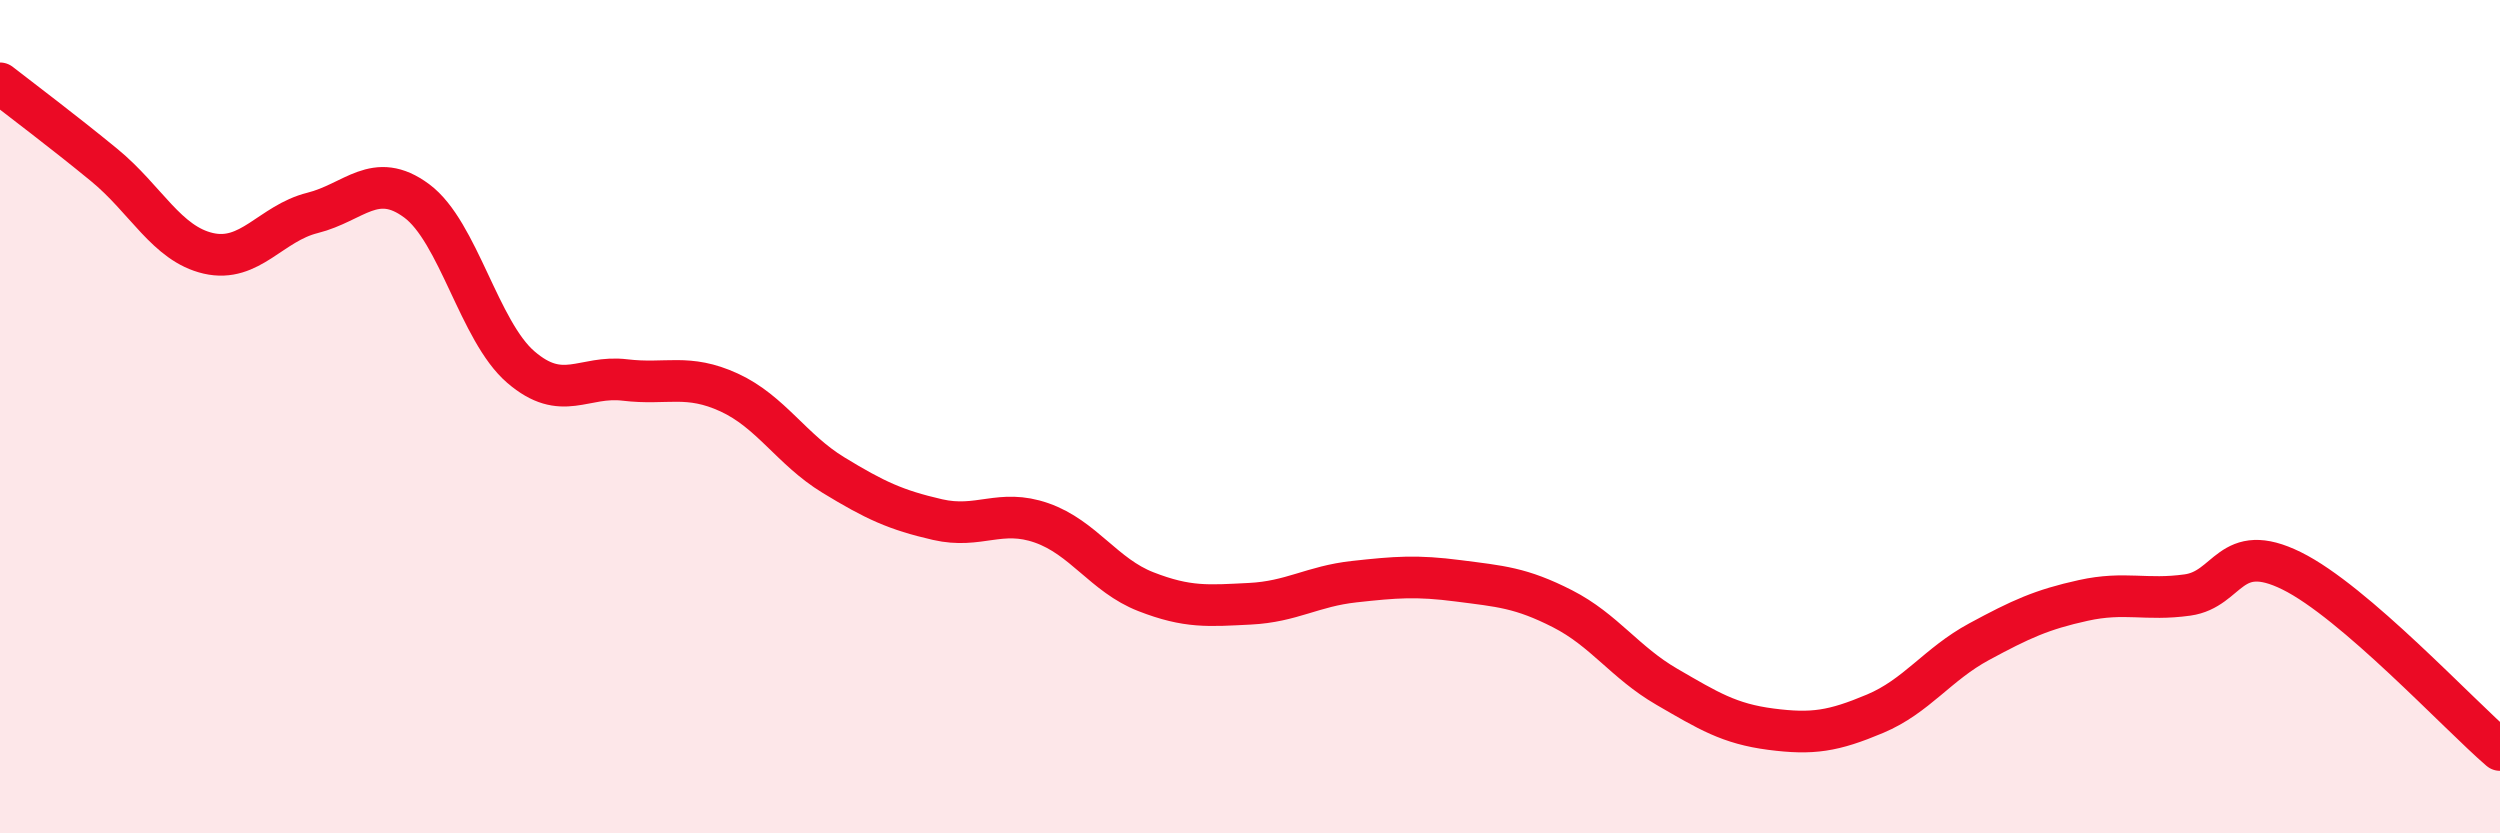
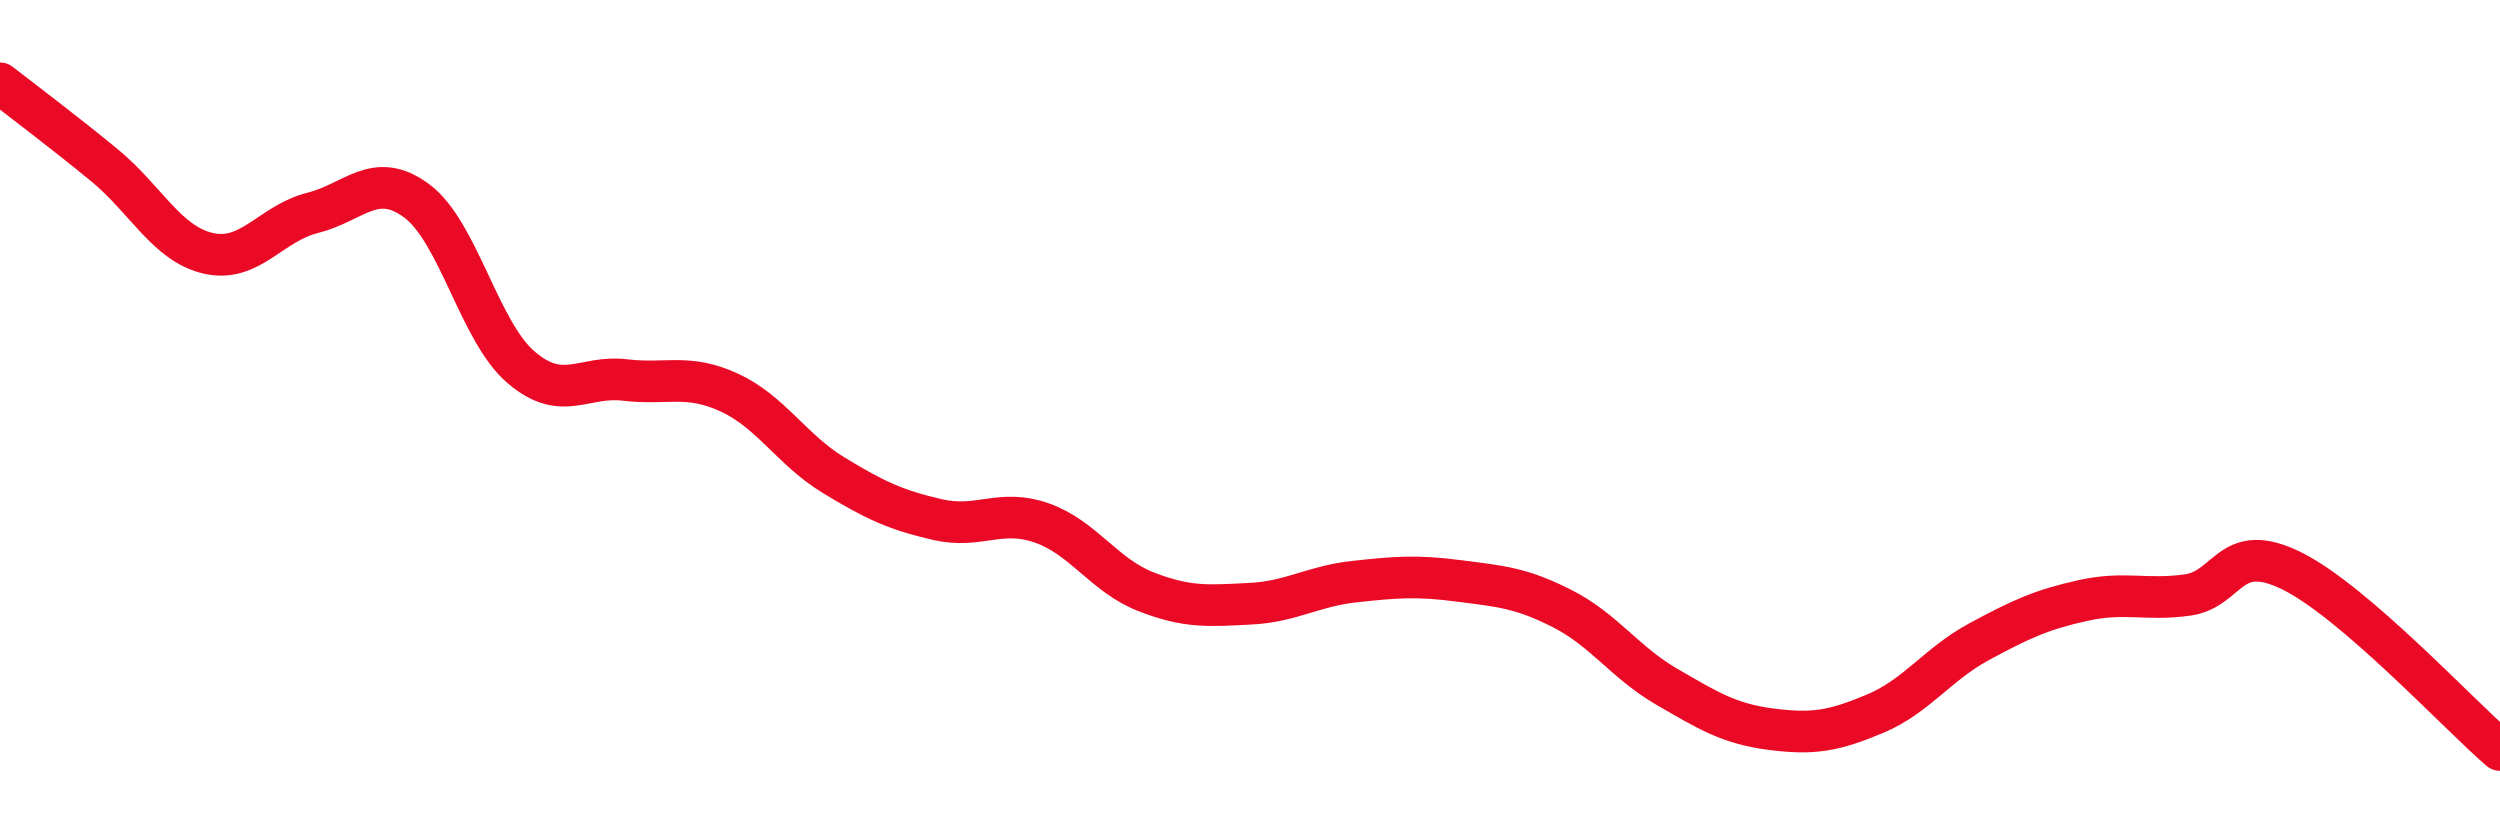
<svg xmlns="http://www.w3.org/2000/svg" width="60" height="20" viewBox="0 0 60 20">
-   <path d="M 0,2 C 0.5,2.39 1.5,3.14 2.5,3.96 C 3.5,4.78 4,5.85 5,6.08 C 6,6.31 6.5,5.36 7.5,5.11 C 8.5,4.86 9,4.08 10,4.82 C 11,5.56 11.5,7.95 12.5,8.81 C 13.5,9.67 14,9 15,9.12 C 16,9.24 16.5,8.96 17.5,9.42 C 18.5,9.88 19,10.79 20,11.4 C 21,12.01 21.5,12.24 22.5,12.47 C 23.5,12.7 24,12.2 25,12.55 C 26,12.9 26.5,13.81 27.5,14.2 C 28.5,14.59 29,14.54 30,14.49 C 31,14.44 31.5,14.07 32.5,13.96 C 33.5,13.85 34,13.81 35,13.94 C 36,14.07 36.5,14.1 37.5,14.61 C 38.5,15.12 39,15.9 40,16.48 C 41,17.06 41.5,17.37 42.5,17.5 C 43.5,17.63 44,17.55 45,17.13 C 46,16.71 46.5,15.94 47.5,15.4 C 48.5,14.86 49,14.63 50,14.41 C 51,14.19 51.5,14.42 52.5,14.28 C 53.5,14.14 53.5,12.96 55,13.7 C 56.5,14.44 59,17.14 60,18L60 20L0 20Z" fill="#EB0A25" opacity="0.1" stroke-linecap="round" stroke-linejoin="round" />
  <path d="M 0,2 C 0.5,2.39 1.5,3.14 2.5,3.96 C 3.5,4.78 4,5.85 5,6.08 C 6,6.31 6.5,5.36 7.5,5.11 C 8.5,4.86 9,4.08 10,4.82 C 11,5.56 11.5,7.95 12.5,8.81 C 13.5,9.67 14,9 15,9.12 C 16,9.24 16.5,8.96 17.5,9.42 C 18.5,9.88 19,10.79 20,11.4 C 21,12.01 21.5,12.24 22.5,12.47 C 23.5,12.7 24,12.2 25,12.55 C 26,12.9 26.5,13.81 27.5,14.2 C 28.5,14.59 29,14.54 30,14.49 C 31,14.44 31.5,14.07 32.5,13.96 C 33.5,13.85 34,13.81 35,13.94 C 36,14.07 36.5,14.1 37.5,14.61 C 38.5,15.12 39,15.9 40,16.48 C 41,17.06 41.5,17.37 42.5,17.5 C 43.5,17.63 44,17.55 45,17.13 C 46,16.71 46.5,15.94 47.5,15.4 C 48.5,14.86 49,14.63 50,14.41 C 51,14.19 51.5,14.42 52.5,14.28 C 53.5,14.14 53.5,12.96 55,13.7 C 56.5,14.44 59,17.14 60,18" stroke="#EB0A25" stroke-width="1" fill="none" stroke-linecap="round" stroke-linejoin="round" />
</svg>